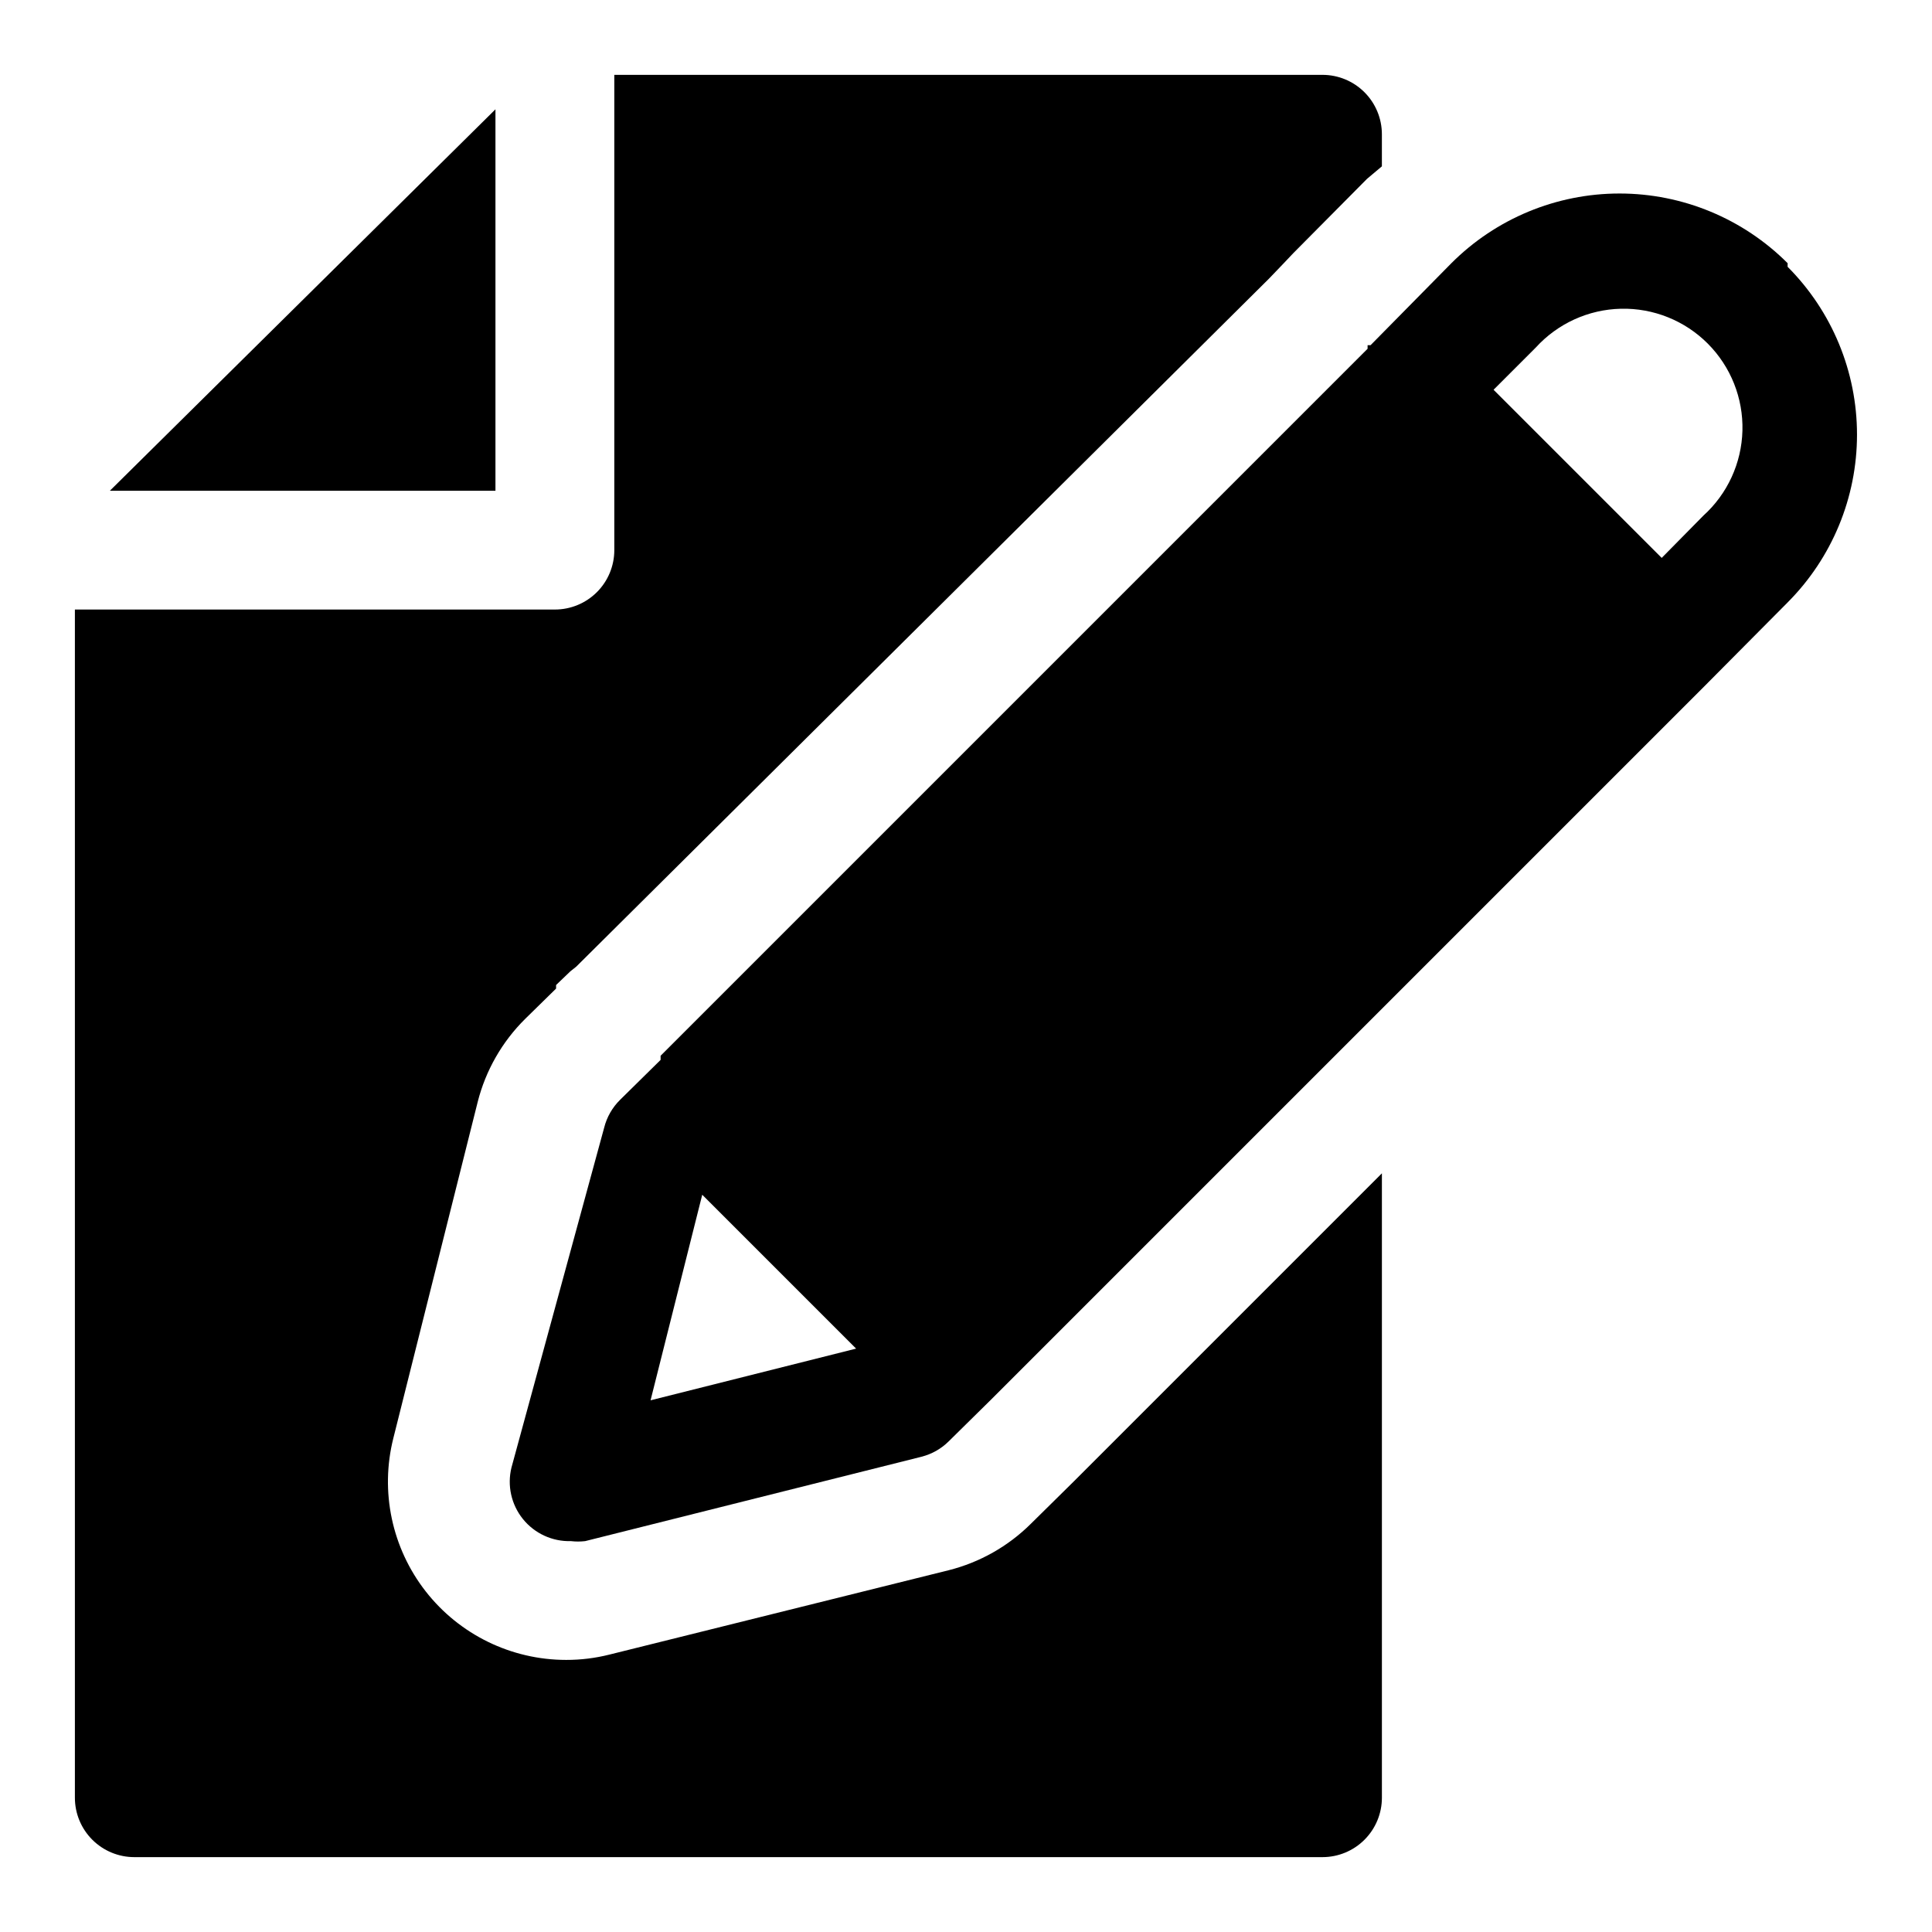
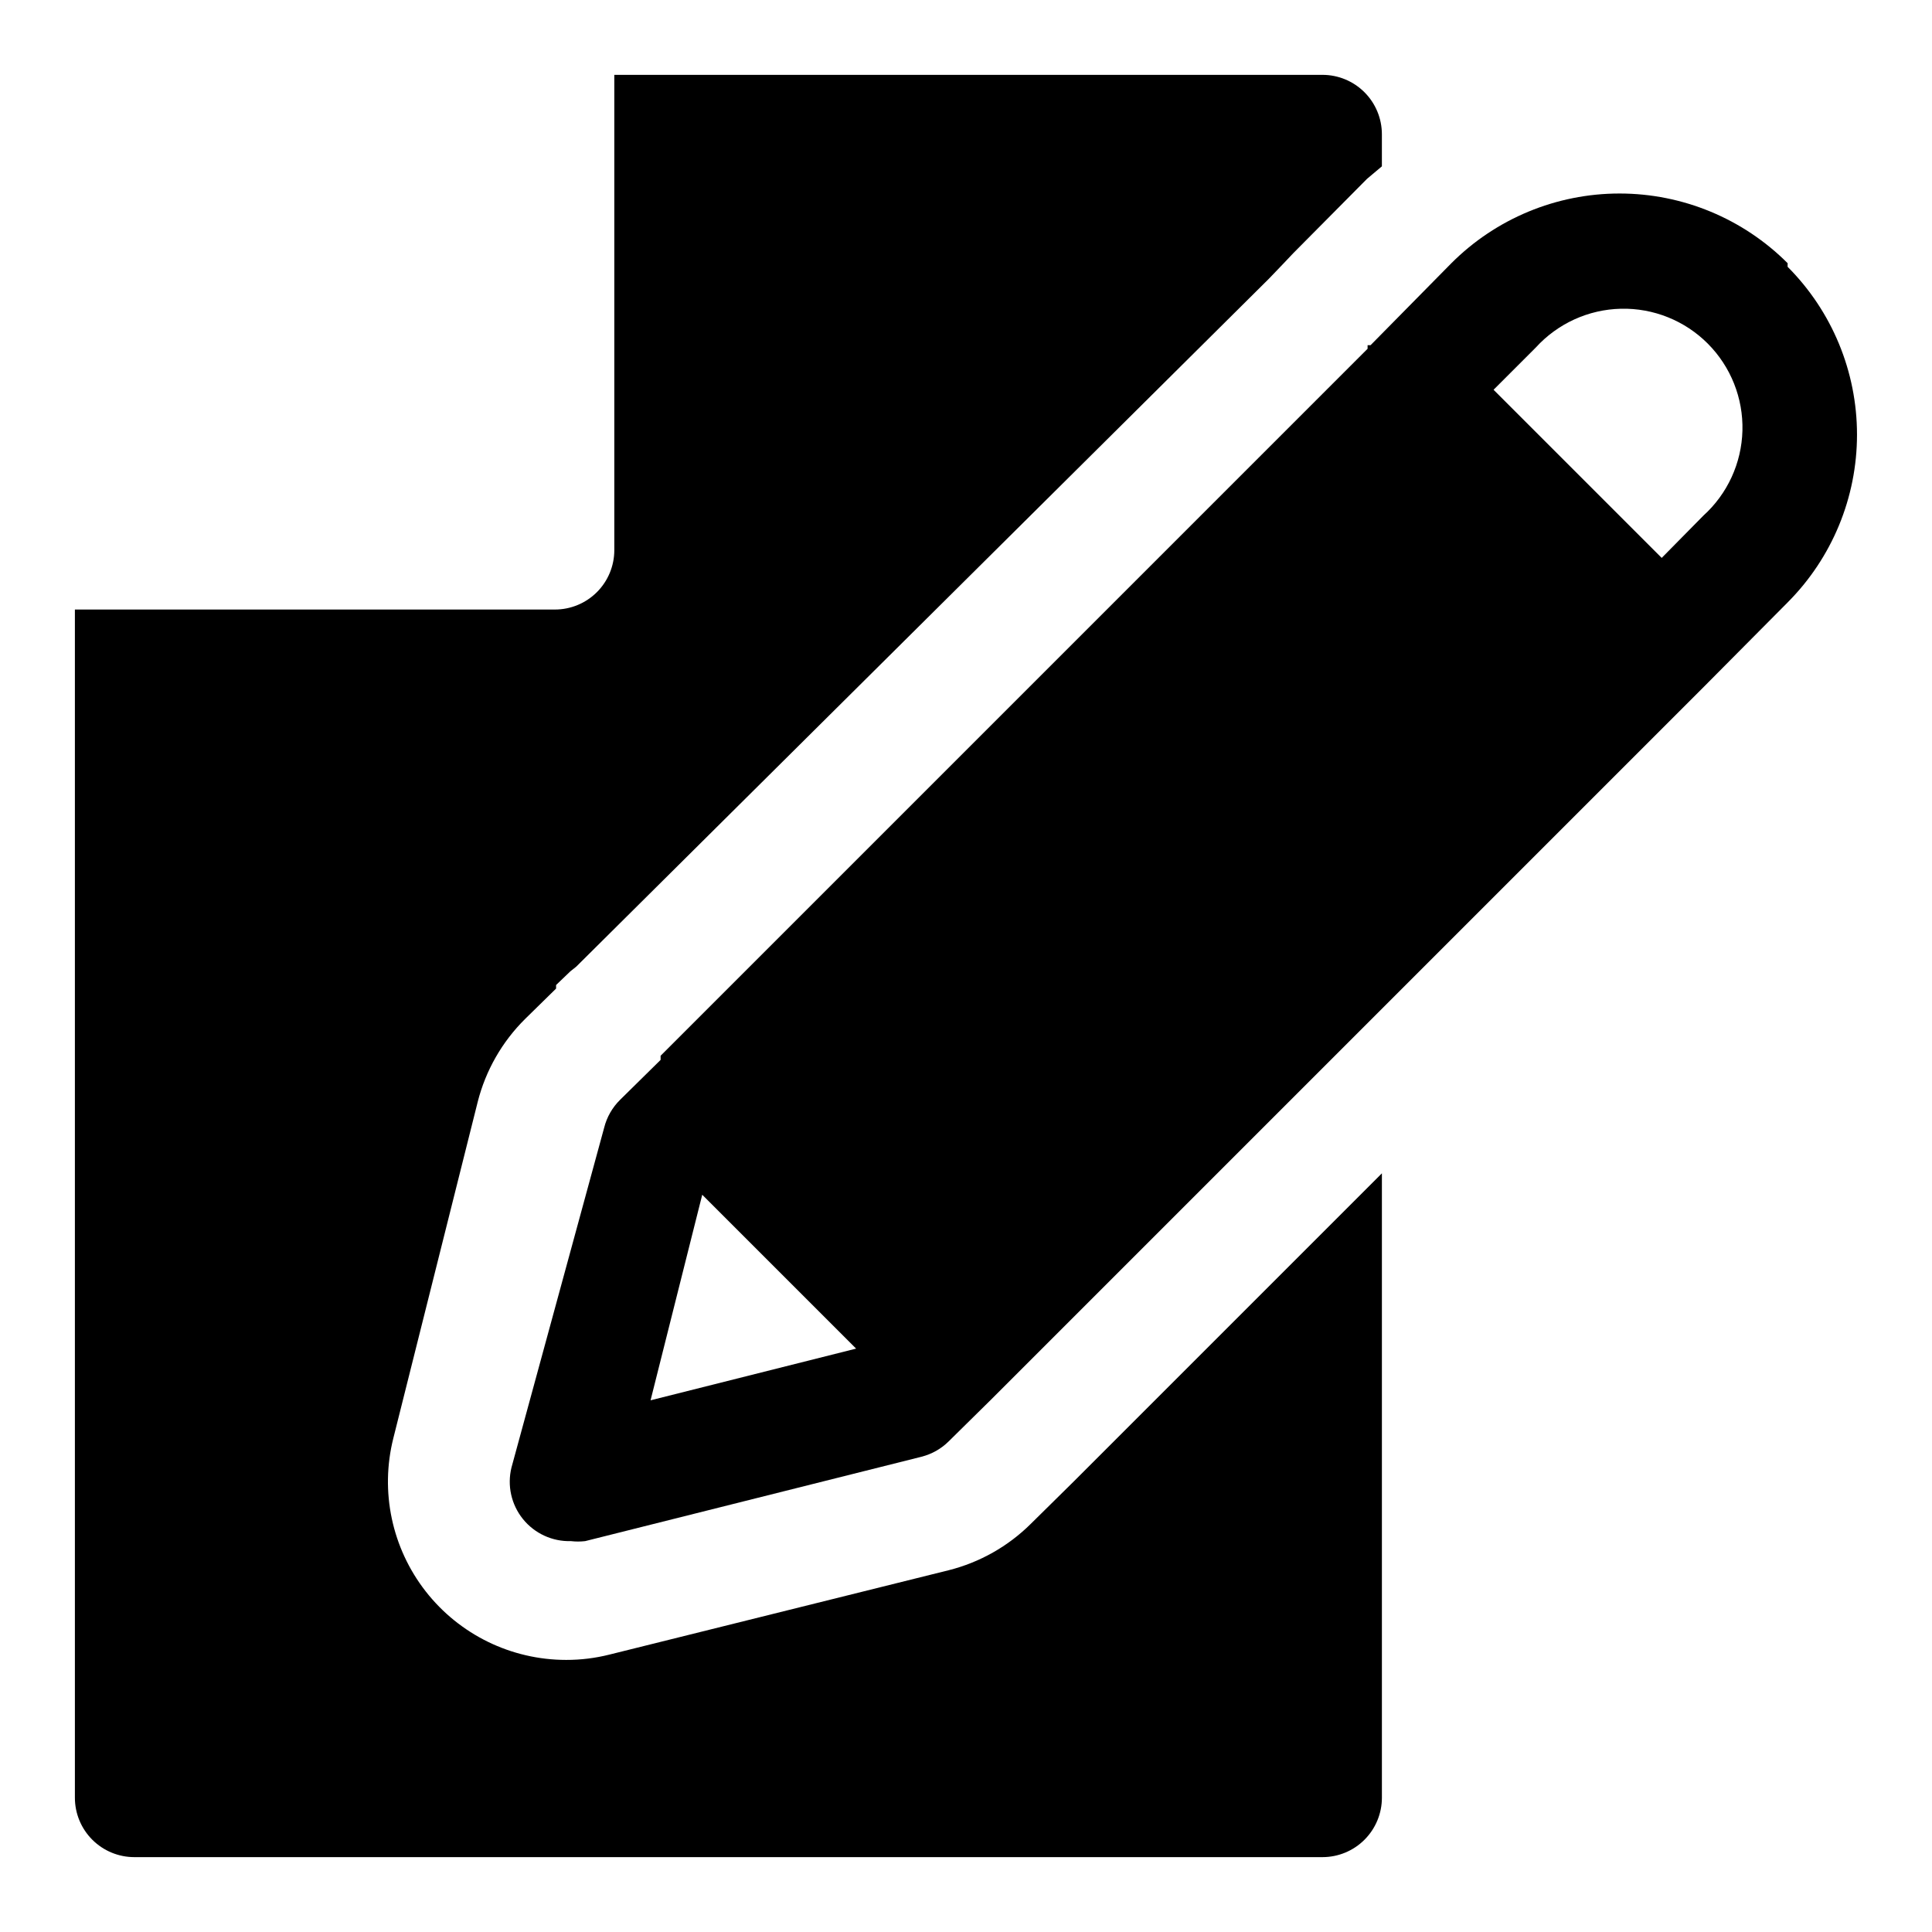
<svg xmlns="http://www.w3.org/2000/svg" fill="#000000" width="800px" height="800px" version="1.1" viewBox="144 144 512 512">
  <g>
-     <path d="m275.3 172.97-102.18 101.08h102.18z" />
    <path d="m428.5 536.66-11.336 11.18c-6.012 5.965-13.516 10.207-21.727 12.281l-89.898 22.355c-3.758 0.949-7.617 1.426-11.492 1.418-14.555 0-28.293-6.707-37.246-18.18-8.949-11.473-12.113-26.434-8.57-40.547l22.355-89.109v-0.004c2.109-8.355 6.465-15.98 12.594-22.039l8.188-8.031v-0.945l3.777-3.621 1.574-1.258 183.58-182.32 3.621-3.777 2.836-2.992 19.523-19.68 3.934-3.309v-8.5c0-4.176-1.66-8.18-4.613-11.133-2.949-2.953-6.957-4.613-11.133-4.613h-187.67v125.95c0 4.176-1.656 8.18-4.609 11.133s-6.957 4.613-11.133 4.613h-127.21v314.88c0 4.176 1.66 8.18 4.613 11.133s6.957 4.613 11.133 4.613h314.88c4.176 0 8.184-1.66 11.133-4.613 2.953-2.953 4.613-6.957 4.613-11.133v-165.47z" />
    <path d="m617.74 213.75c-11.812-11.824-27.84-18.469-44.555-18.469s-32.742 6.644-44.555 18.469l-21.414 21.727h-0.789v0.945l-187.36 187.36v1.102l-10.707 10.547h0.004c-2.07 2.027-3.543 4.59-4.25 7.402l-24.562 90.055c-1.184 4.777-0.062 9.836 3.027 13.668 3.094 3.832 7.797 6 12.719 5.856 1.254 0.148 2.523 0.148 3.777 0l89.109-22.355 0.004-0.004c2.738-0.688 5.238-2.102 7.242-4.094l11.18-11.02 188.93-188.93 22.199-22.355h-0.004c11.777-11.805 18.391-27.801 18.391-44.477s-6.613-32.672-18.391-44.477zm-287.64 246.87 40.777 40.777-54.473 13.699zm265.29-179.95-11.02 11.18-44.559-44.559 11.18-11.18c5.801-6.375 13.961-10.098 22.578-10.293 8.617-0.199 16.938 3.148 23.023 9.254 6.082 6.106 9.398 14.438 9.172 23.055-0.227 8.617-3.977 16.766-10.375 22.543z" />
  </g>
</svg>